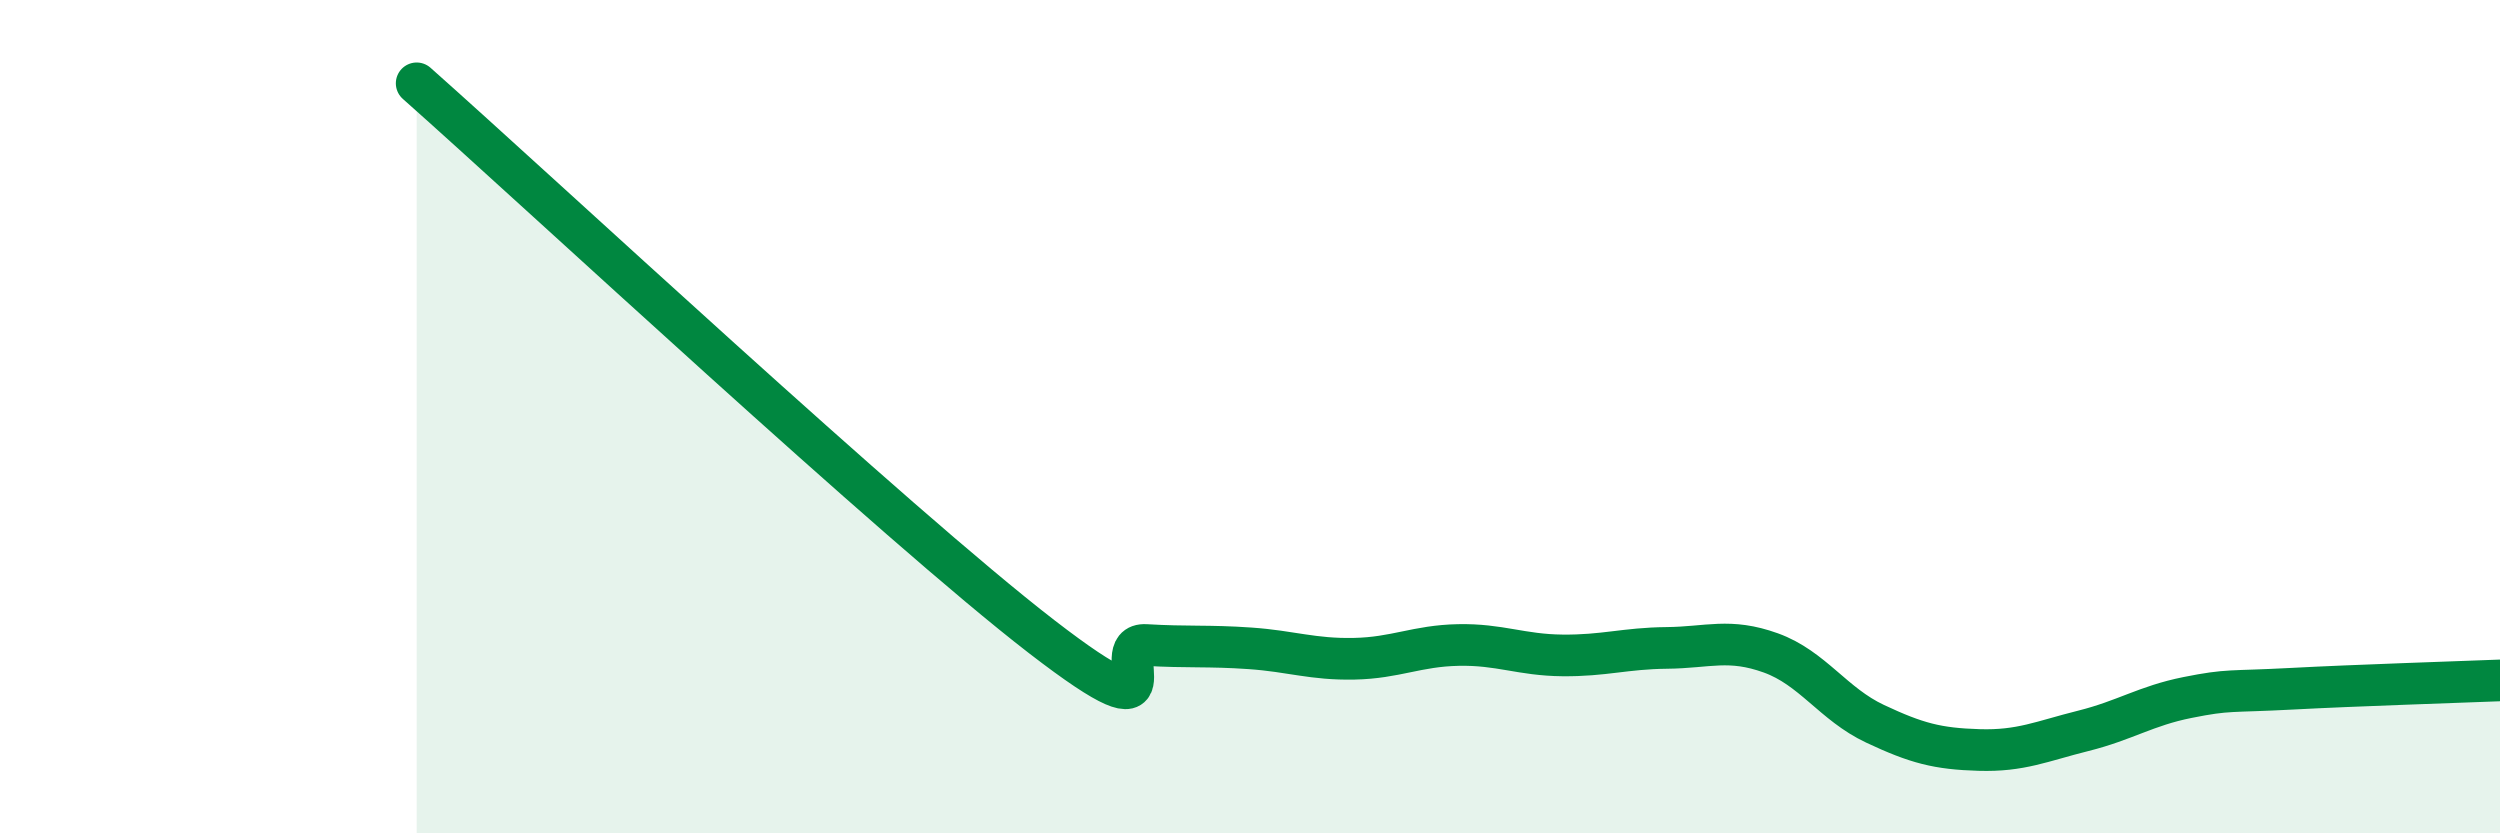
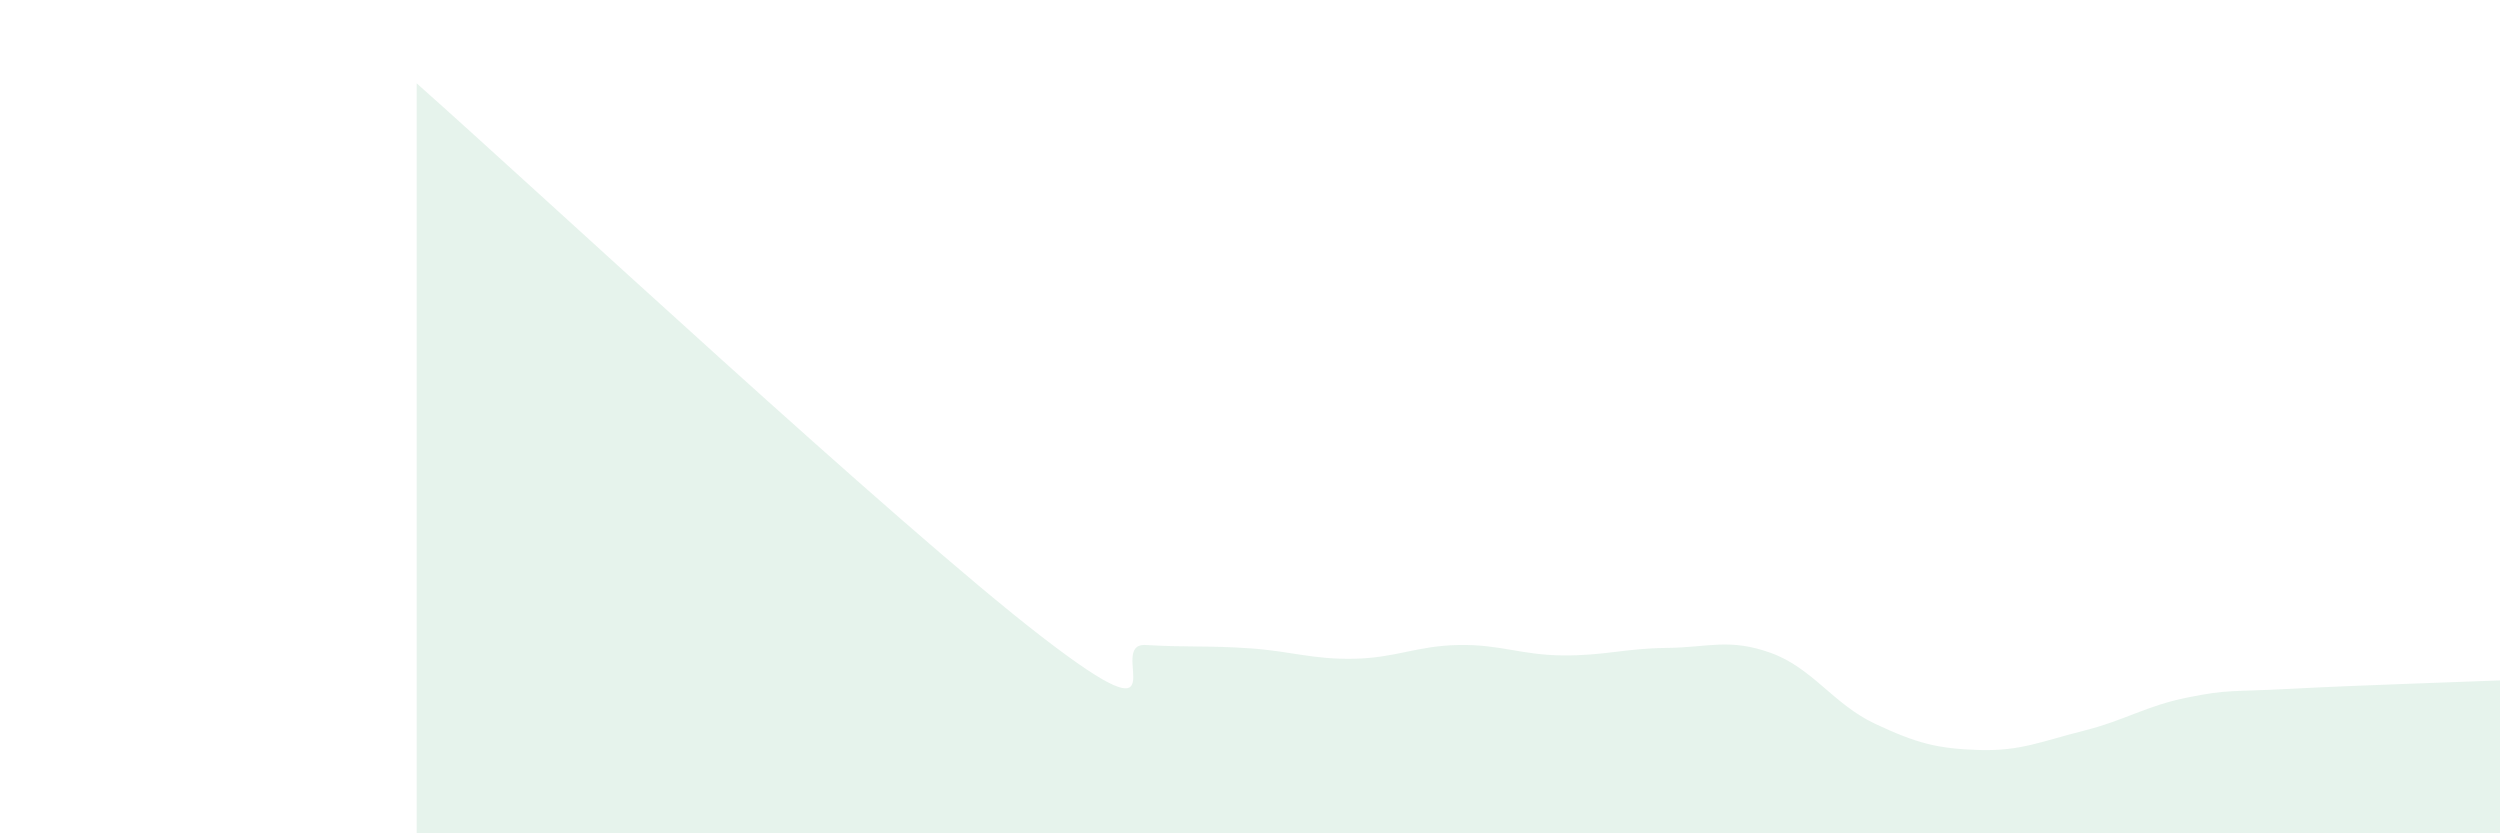
<svg xmlns="http://www.w3.org/2000/svg" width="60" height="20" viewBox="0 0 60 20">
  <path d="M 10,2 C 13,4.66 21.5,12.58 25,15.28 C 28.5,17.98 26.5,15.42 27.5,15.48 C 28.5,15.54 29,15.49 30,15.56 C 31,15.63 31.5,15.83 32.5,15.81 C 33.5,15.79 34,15.5 35,15.48 C 36,15.46 36.5,15.72 37.5,15.73 C 38.5,15.74 39,15.56 40,15.55 C 41,15.54 41.5,15.31 42.5,15.67 C 43.5,16.03 44,16.9 45,17.37 C 46,17.84 46.5,17.97 47.5,18 C 48.5,18.03 49,17.79 50,17.54 C 51,17.29 51.5,16.94 52.5,16.74 C 53.5,16.54 53.5,16.61 55,16.53 C 56.5,16.45 59,16.37 60,16.33L60 20L10 20Z" fill="#008740" opacity="0.1" stroke-linecap="round" stroke-linejoin="round" />
-   <path d="M 10,2 C 13,4.66 21.5,12.58 25,15.28 C 28.5,17.98 26.5,15.42 27.5,15.48 C 28.5,15.54 29,15.49 30,15.56 C 31,15.63 31.5,15.83 32.5,15.81 C 33.5,15.79 34,15.5 35,15.48 C 36,15.46 36.5,15.72 37.5,15.73 C 38.5,15.74 39,15.56 40,15.55 C 41,15.54 41.5,15.31 42.5,15.67 C 43.5,16.03 44,16.9 45,17.37 C 46,17.84 46.5,17.97 47.5,18 C 48.5,18.03 49,17.79 50,17.54 C 51,17.29 51.5,16.94 52.5,16.74 C 53.5,16.54 53.5,16.61 55,16.53 C 56.5,16.45 59,16.37 60,16.33" stroke="#008740" stroke-width="1" fill="none" stroke-linecap="round" stroke-linejoin="round" />
</svg>